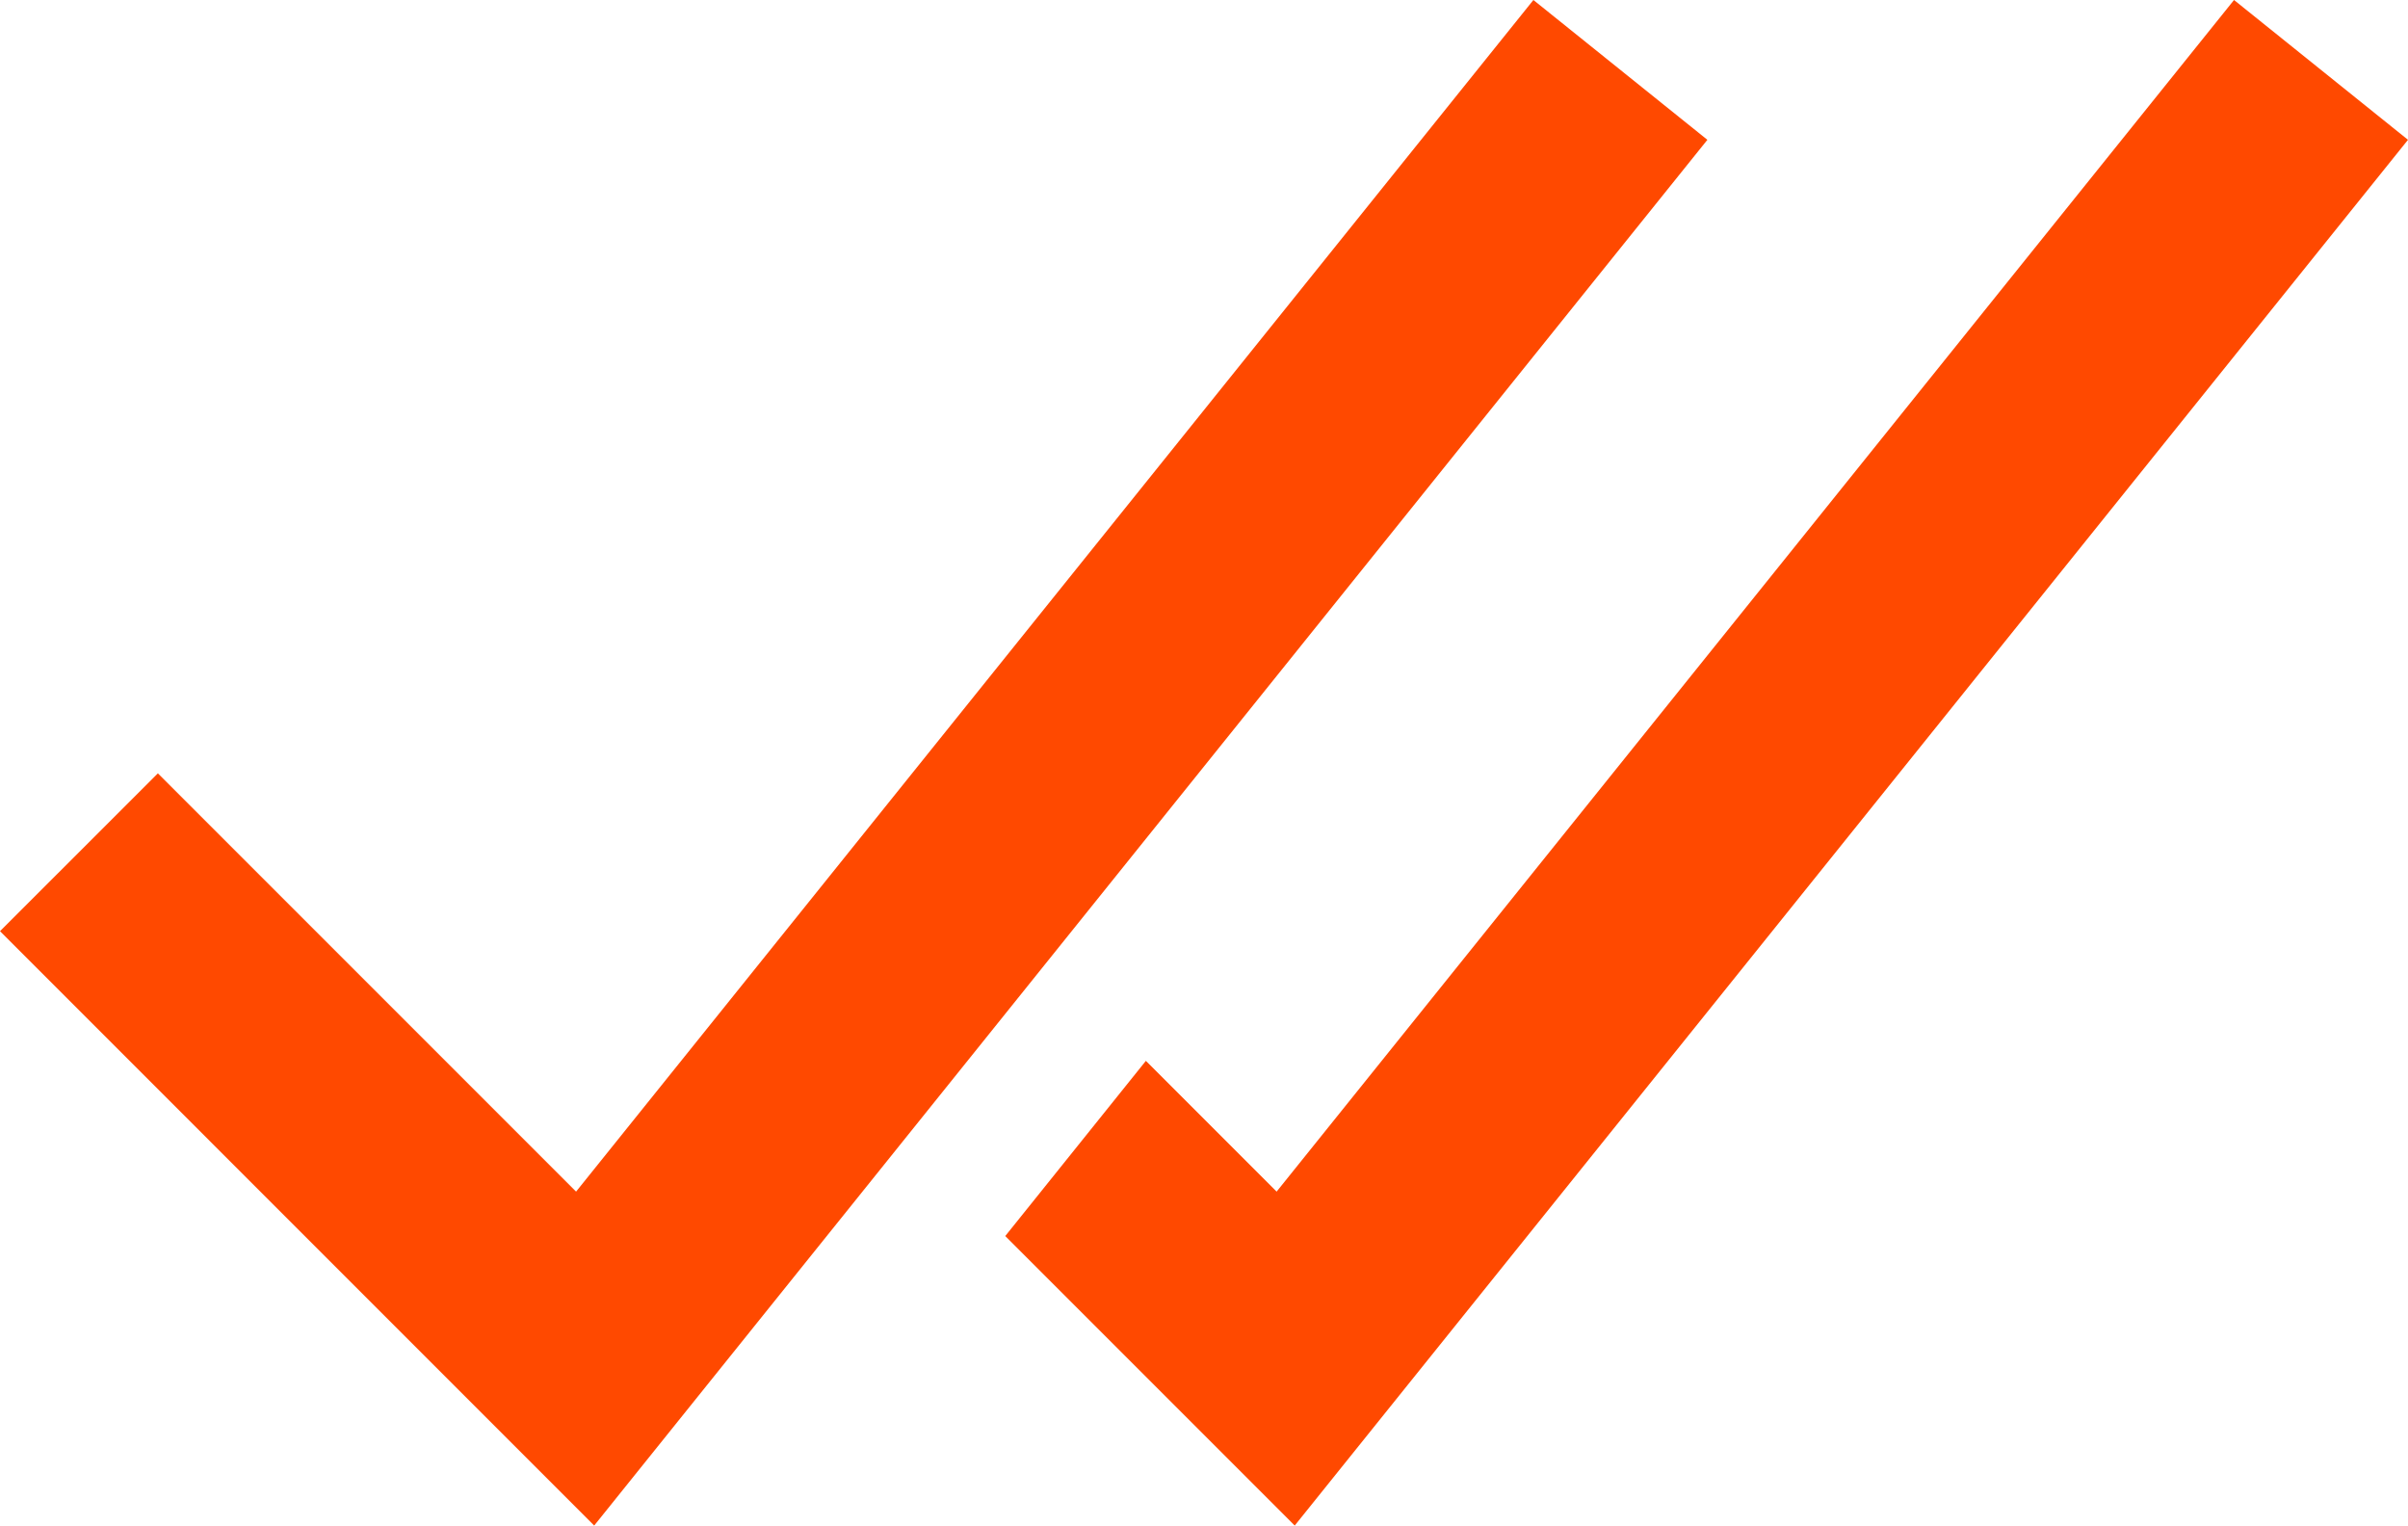
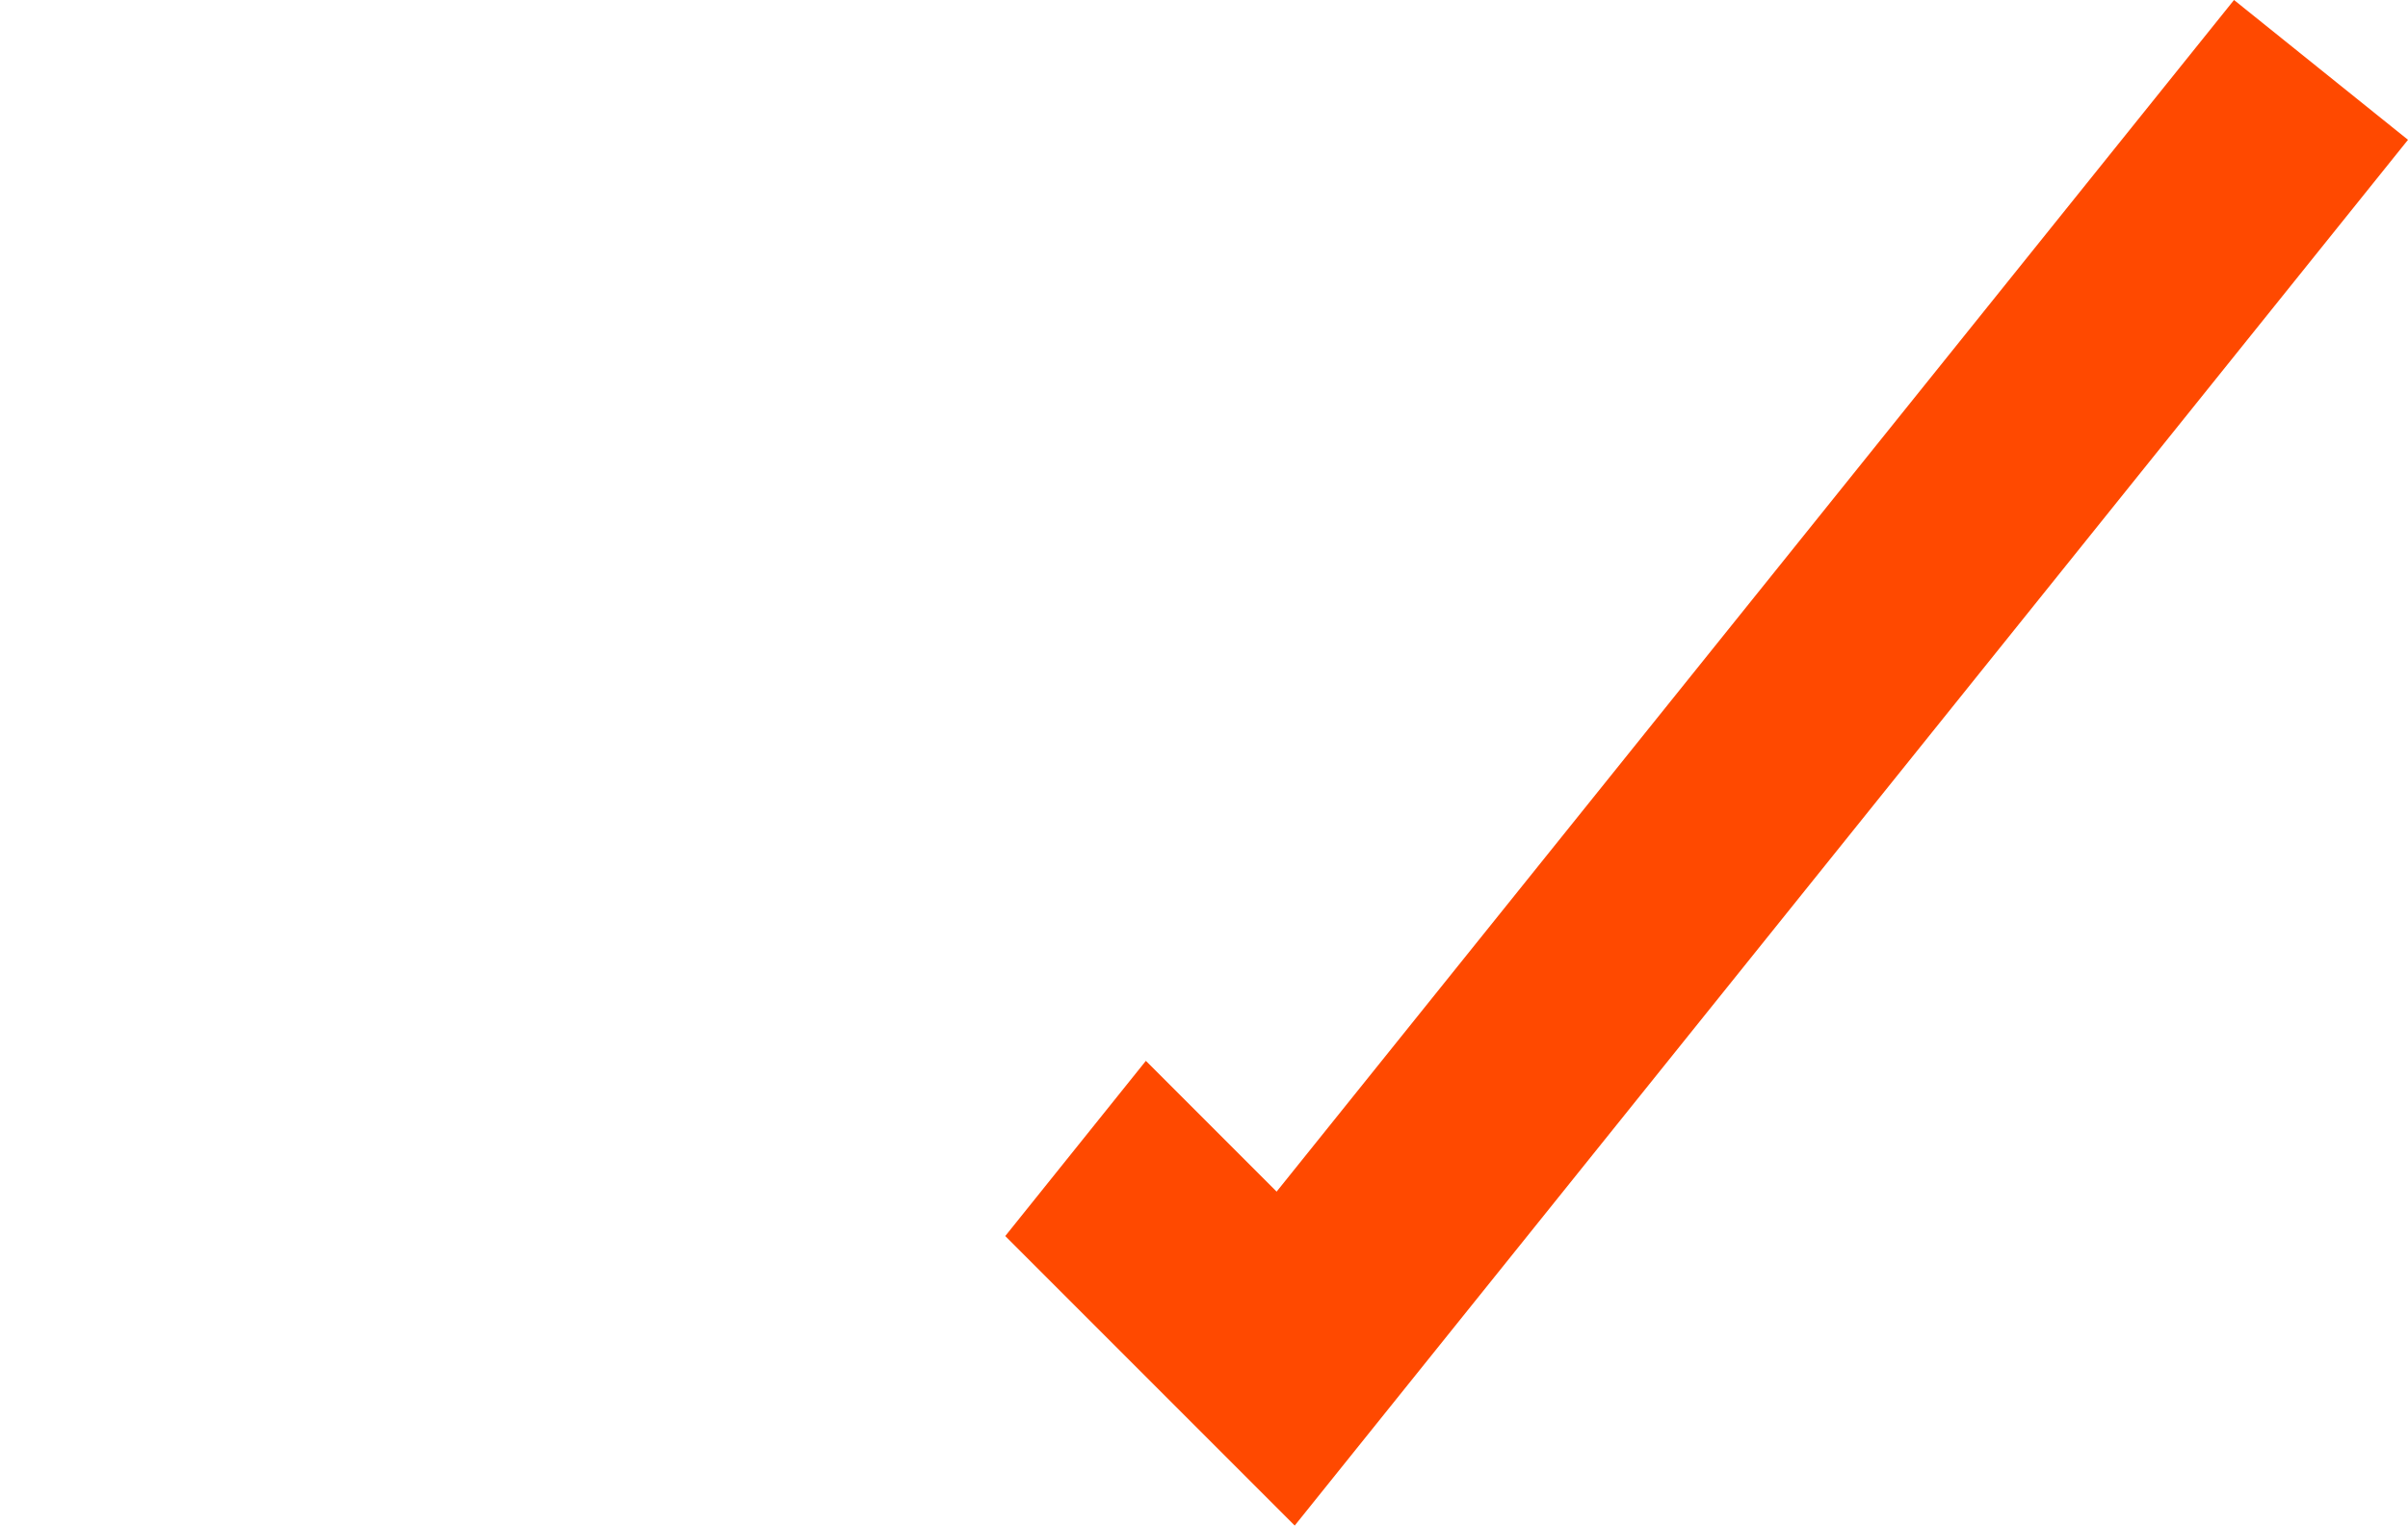
<svg xmlns="http://www.w3.org/2000/svg" viewBox="0 0 287.33 182">
  <defs>
    <style>.cls-1{fill:#ff4900;}</style>
  </defs>
  <g id="Layer_2" data-name="Layer 2">
    <g id="OBJECTS">
-       <polygon class="cls-1" points="70.9 182 0 111.09 18.84 92.26 68.74 142.16 182.97 0 203.73 16.68 70.9 182" />
      <polygon class="cls-1" points="154.49 182 119.95 147.46 136.73 126.56 152.33 142.16 266.57 0 287.33 16.68 154.49 182" />
    </g>
  </g>
</svg>